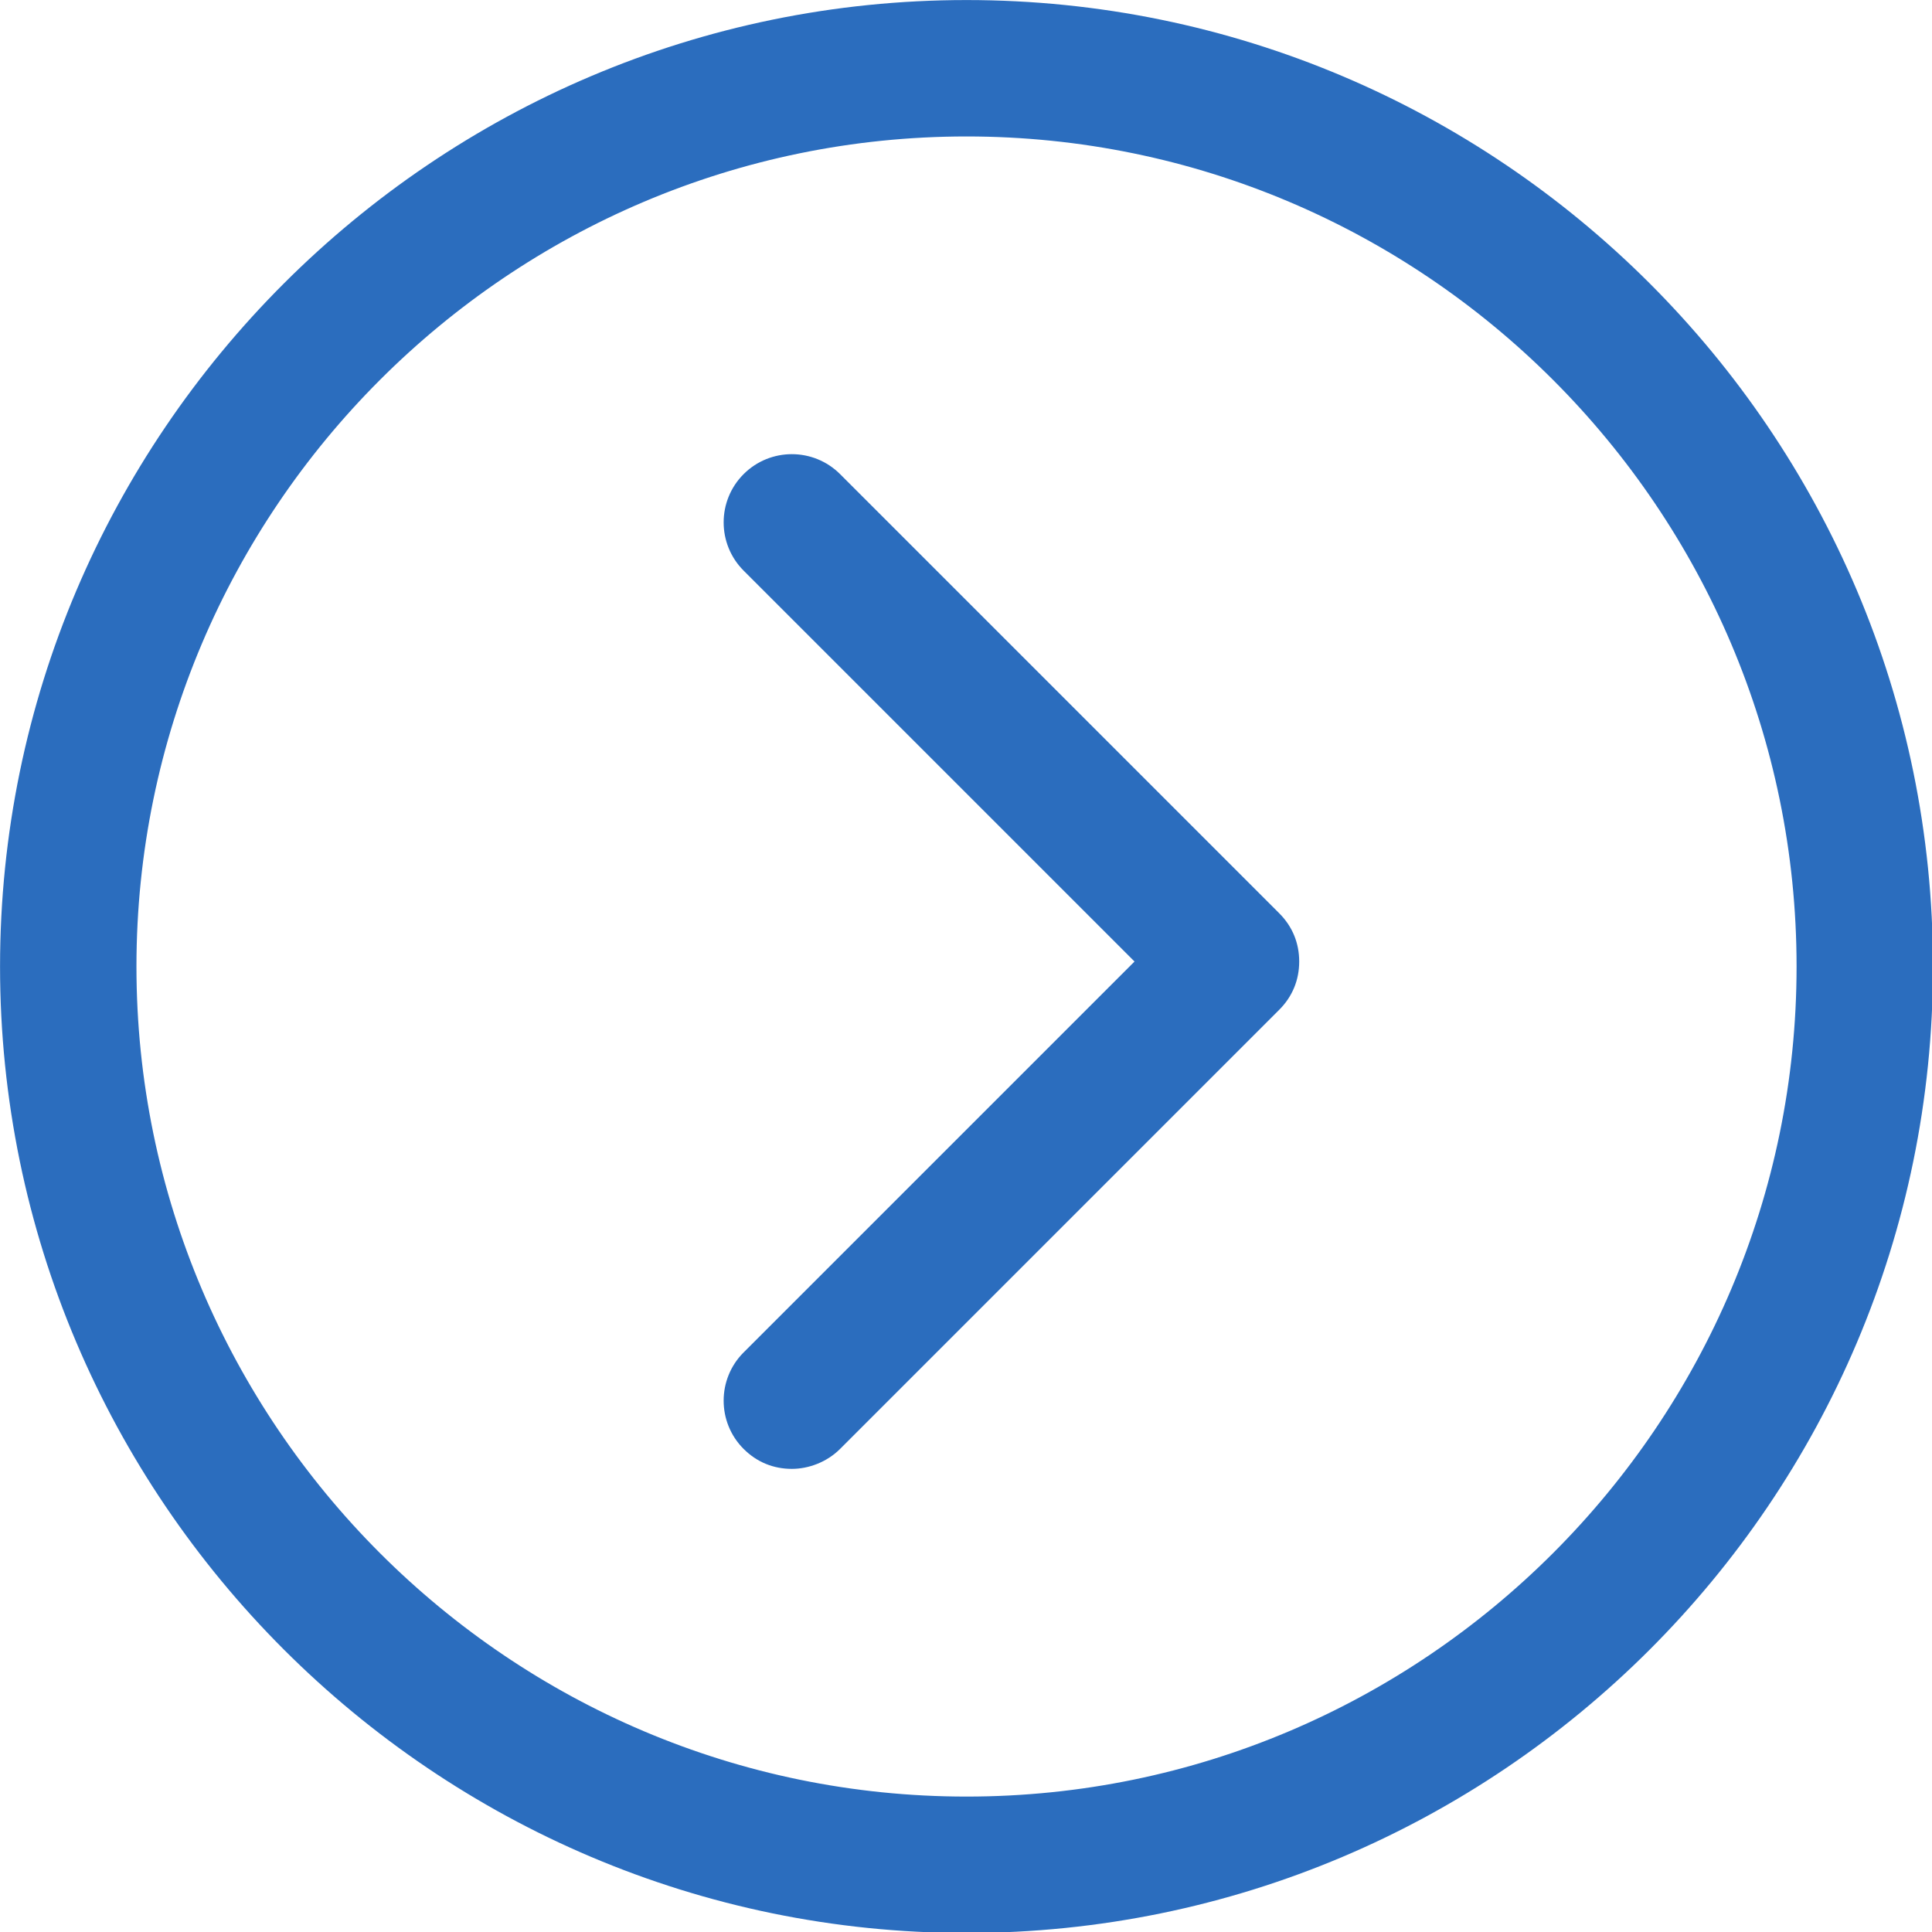
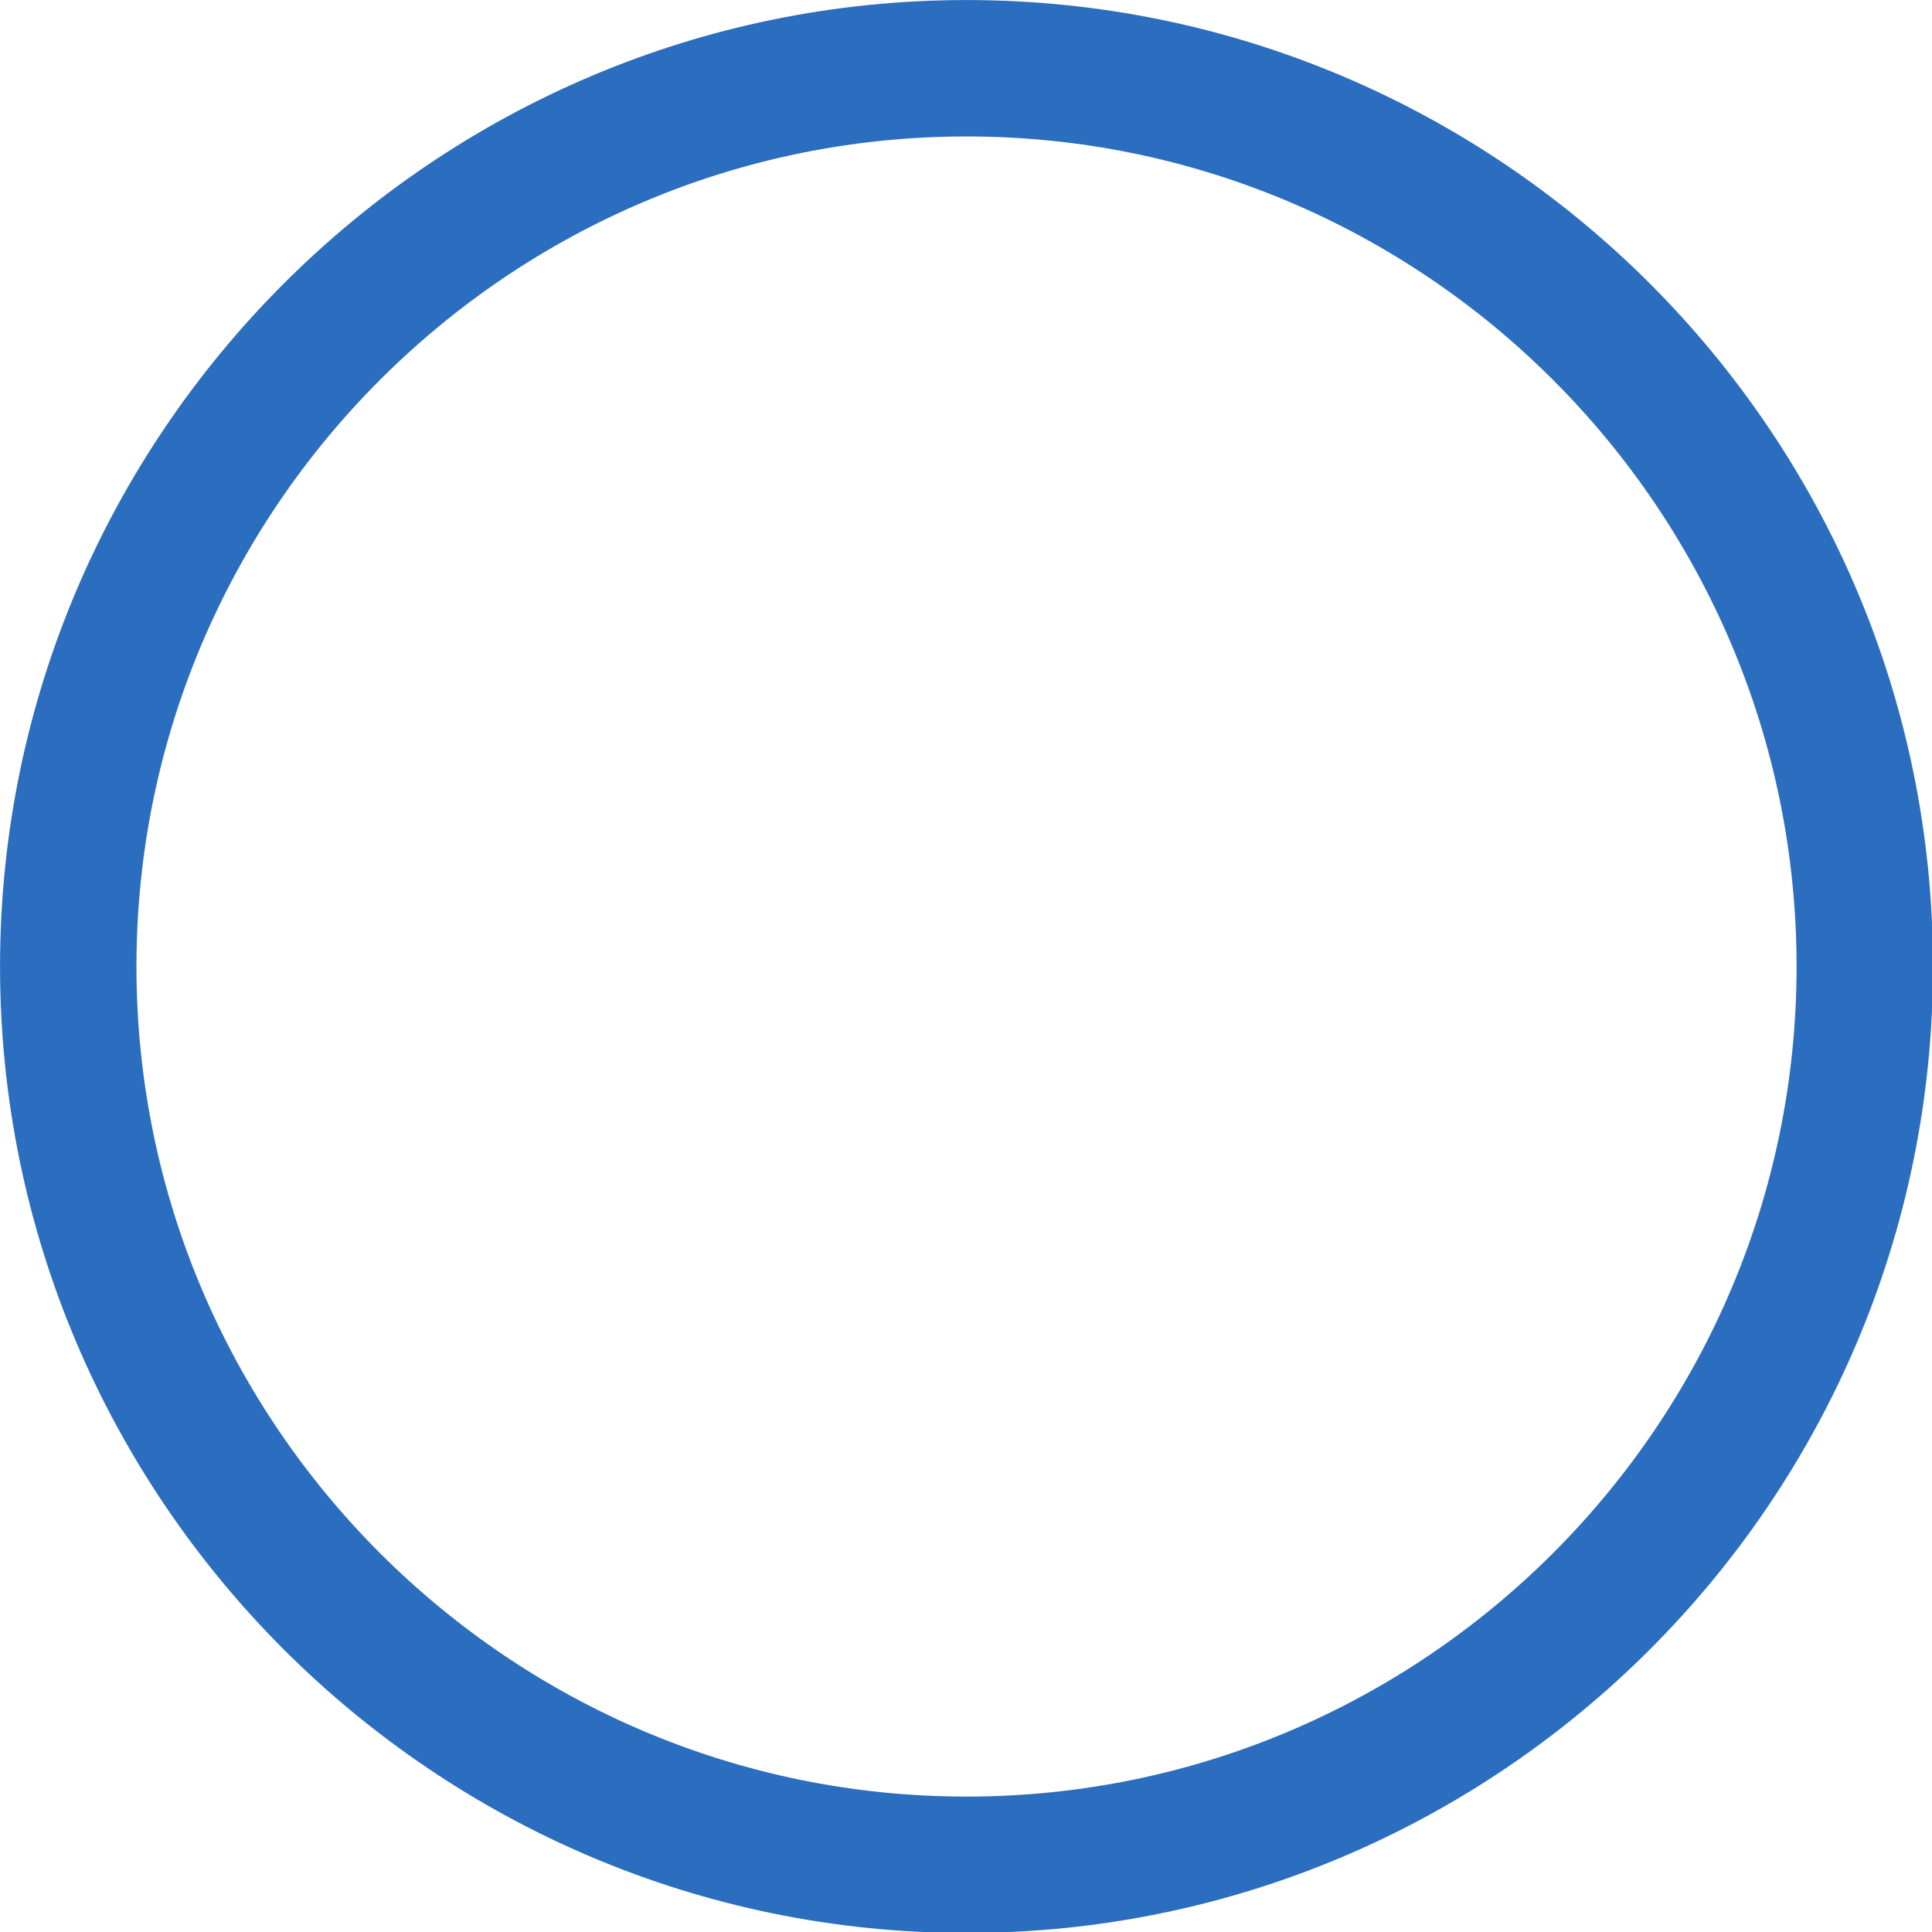
<svg xmlns="http://www.w3.org/2000/svg" xmlns:ns1="http://sodipodi.sourceforge.net/DTD/sodipodi-0.dtd" xmlns:ns2="http://www.inkscape.org/namespaces/inkscape" version="1.1" viewBox="0 0 100 100" enable-background="new 0 0 129 129" id="svg10" ns1:docname="right-arrow.svg" width="100" height="100" ns2:version="0.92.3 (2405546, 2018-03-11)">
  <defs id="defs14" />
  <ns1:namedview pagecolor="#2B6DBEfff" bordercolor="#666666" borderopacity="1" objecttolerance="10" gridtolerance="10" guidetolerance="10" ns2:pageopacity="0" ns2:pageshadow="2" ns2:window-width="1366" ns2:window-height="705" id="namedview12" showgrid="false" ns2:zoom="1.8294574" ns2:cx="10.932203" ns2:cy="47.555085" ns2:window-x="-8" ns2:window-y="-8" ns2:window-maximized="1" ns2:current-layer="svg10" />
  <g id="g8" transform="matrix(0.861,0,0,0.861,-5.508,-5.508)" style="fill:#2B6DBE;fill-opacity:1">
    <g id="g6" style="fill:#2B6DBE;fill-opacity:1">
      <path d="m 64.5,122.6 c 32,0 58.1,-26 58.1,-58.1 0,-32.1 -26.1,-58.1 -58.1,-58.1 -32,0 -58.1,26.1 -58.1,58.1 0,32 26.1,58.1 58.1,58.1 z m 0,-108 C 92,14.6 114.4,37 114.4,64.5 114.4,92 92,114.4 64.5,114.4 37,114.4 14.6,92 14.6,64.5 14.6,37 37,14.6 64.5,14.6 Z" id="path2" ns2:connector-curvature="0" style="fill:#2B6DBE;fill-opacity:1" />
-       <path d="m 51.1,93.5 c 0.8,0.8 1.8,1.2 2.9,1.2 1,0 2.1,-0.4 2.9,-1.2 L 83.3,67.1 c 0.8,-0.8 1.2,-1.8 1.2,-2.9 0,-1.1 -0.4,-2.1 -1.2,-2.9 L 56.9,34.9 c -1.6,-1.6 -4.2,-1.6 -5.8,0 -1.6,1.6 -1.6,4.2 0,5.8 L 74.6,64.2 51.1,87.7 c -1.6,1.6 -1.6,4.2 0,5.8 z" id="path4" ns2:connector-curvature="0" style="fill:#2B6DBE;fill-opacity:1" />
    </g>
  </g>
</svg>